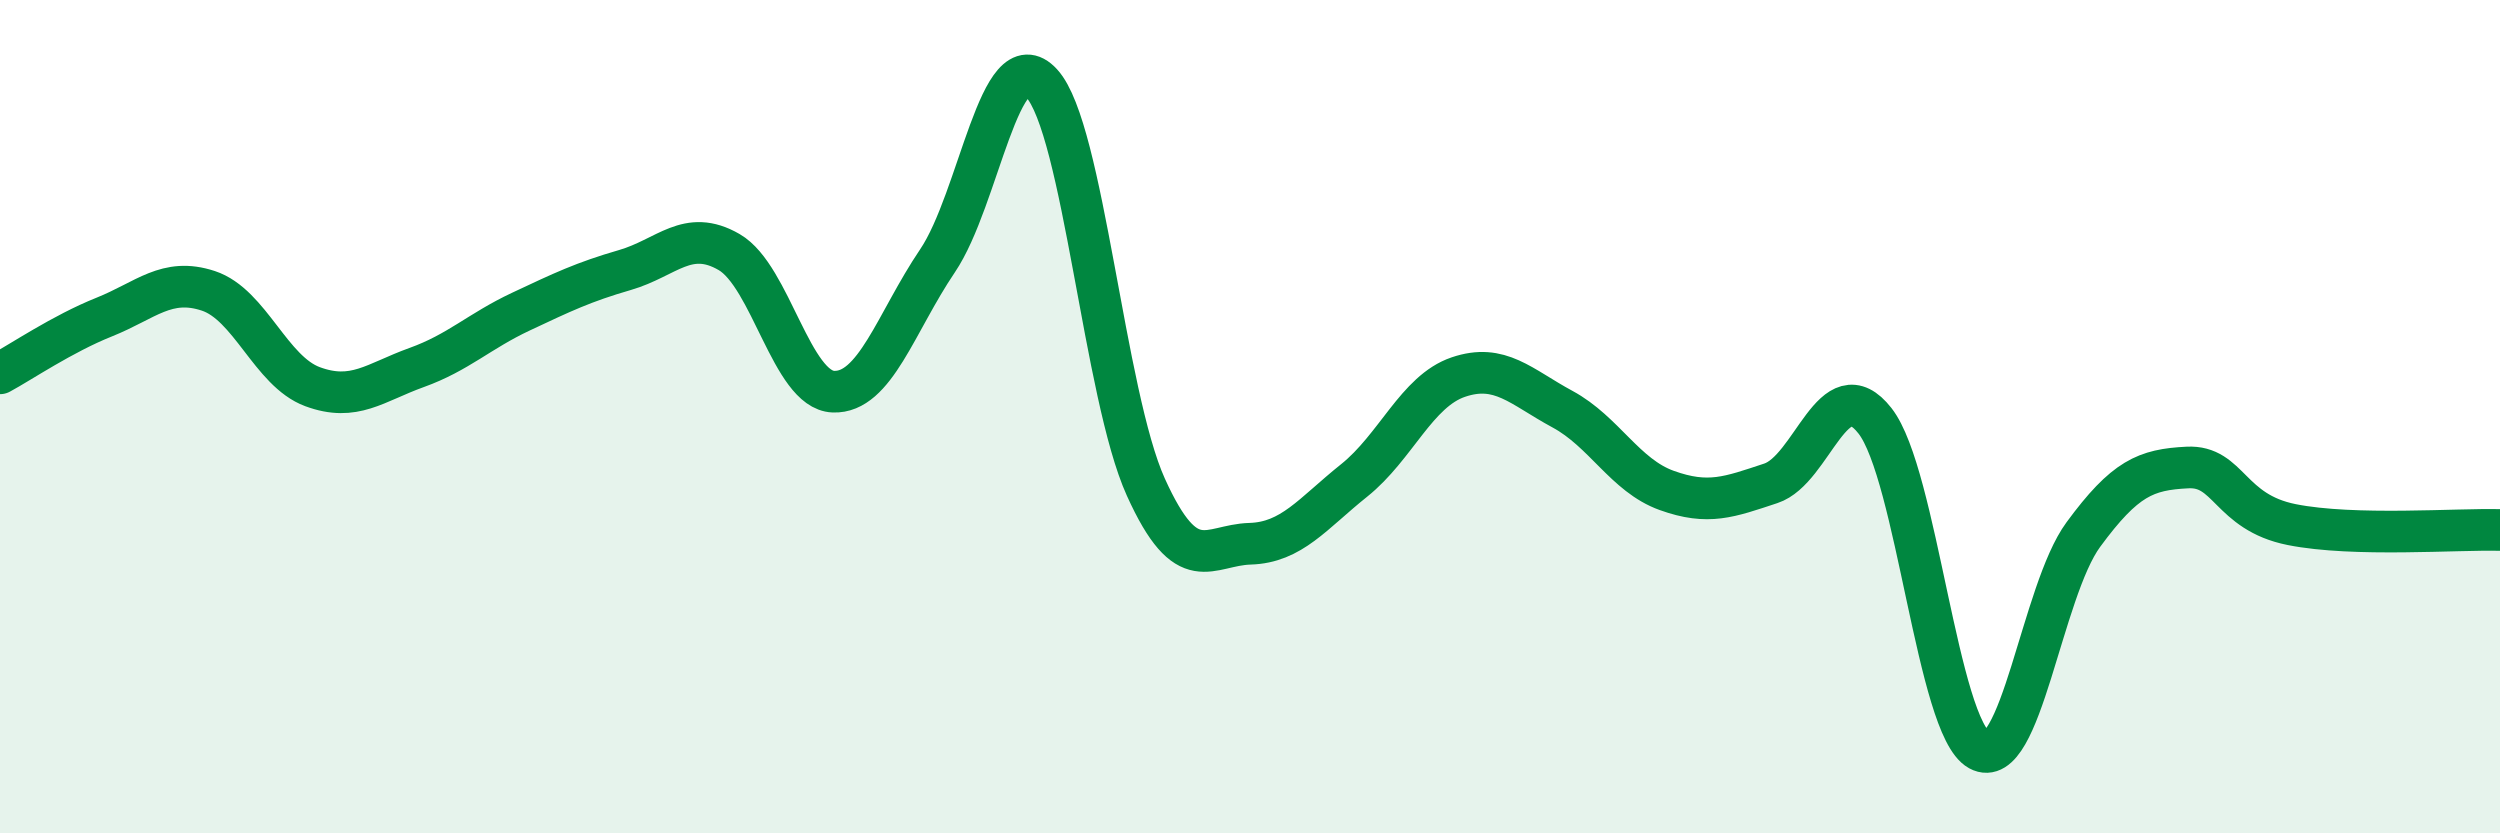
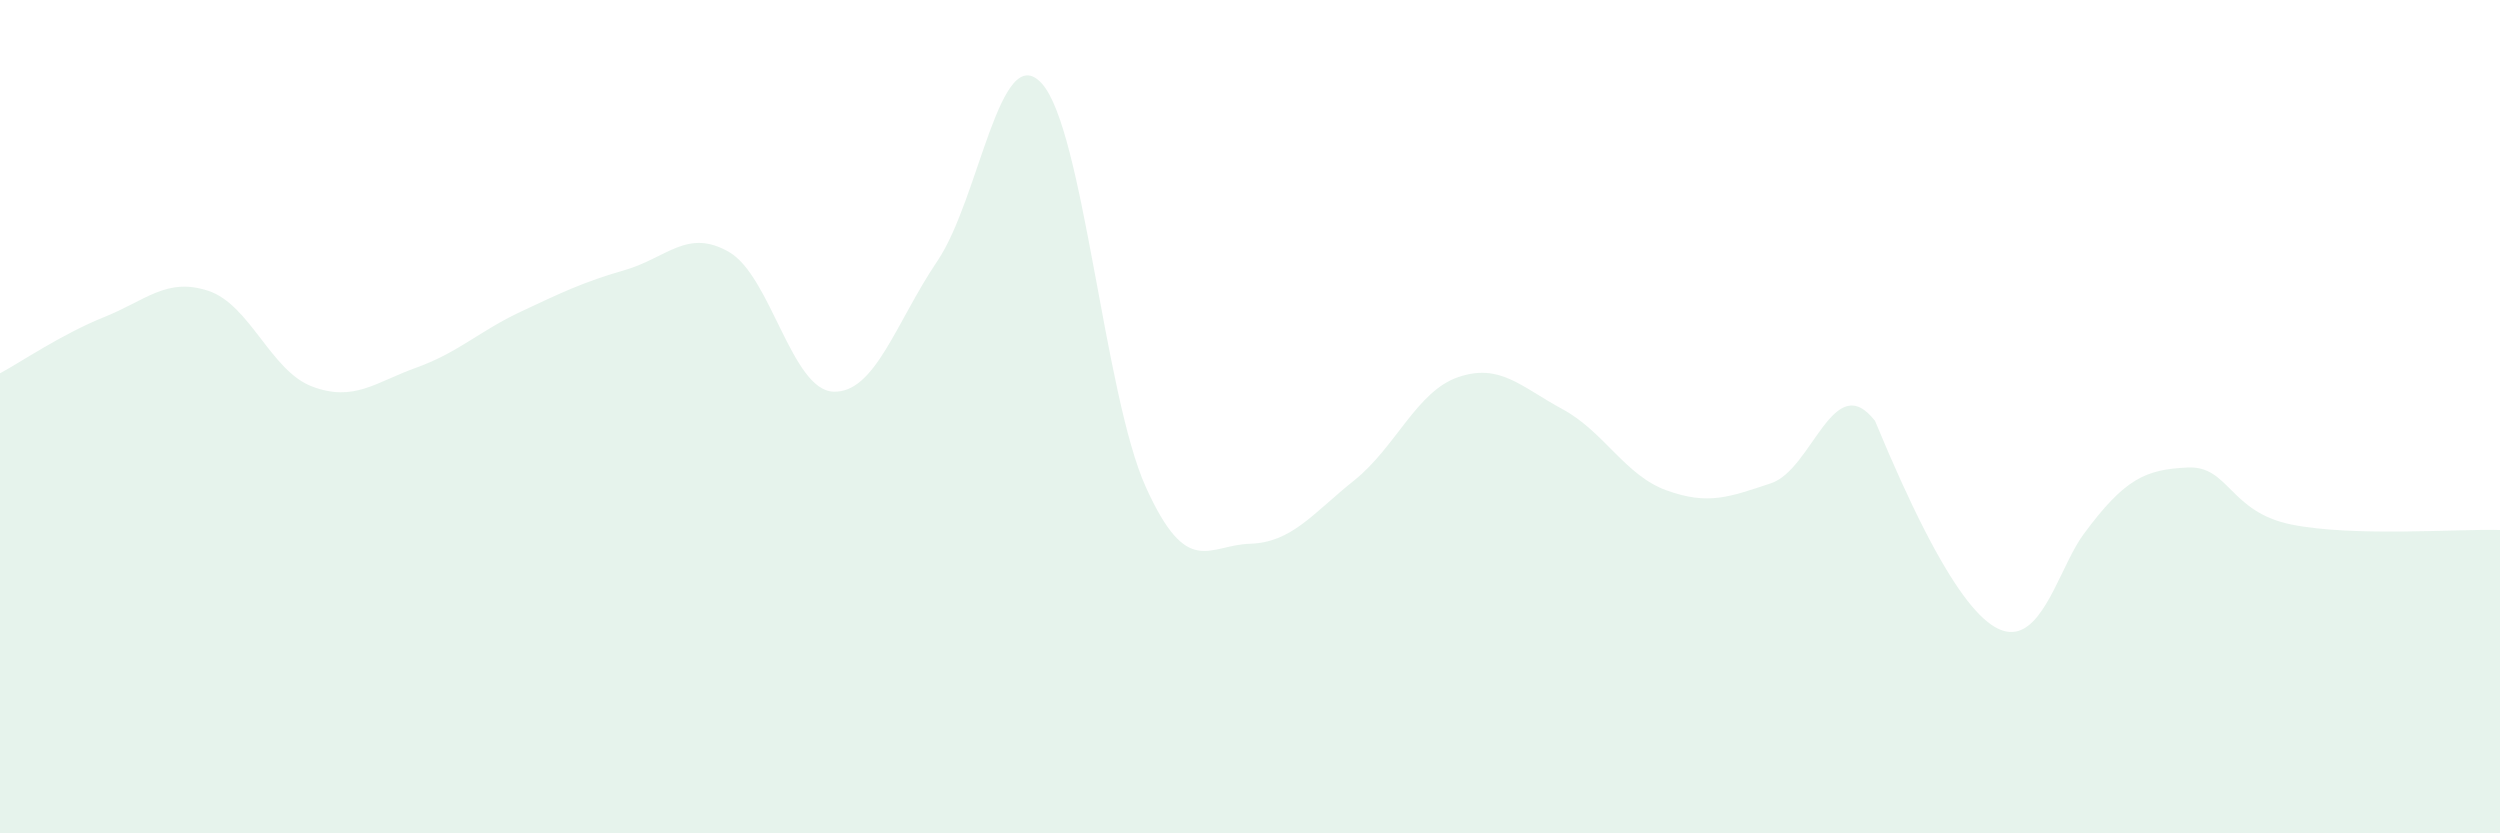
<svg xmlns="http://www.w3.org/2000/svg" width="60" height="20" viewBox="0 0 60 20">
-   <path d="M 0,8.96 C 0.5,8.69 1.5,8.01 2.5,7.61 C 3.5,7.21 4,6.65 5,6.98 C 6,7.31 6.5,8.91 7.5,9.28 C 8.5,9.65 9,9.18 10,8.82 C 11,8.46 11.5,7.95 12.5,7.48 C 13.5,7.01 14,6.77 15,6.48 C 16,6.19 16.5,5.47 17.5,6.05 C 18.5,6.63 19,9.36 20,9.4 C 21,9.44 21.5,7.74 22.5,6.26 C 23.5,4.78 24,0.91 25,2 C 26,3.09 26.5,9.48 27.5,11.69 C 28.5,13.9 29,13.08 30,13.05 C 31,13.02 31.5,12.33 32.5,11.53 C 33.5,10.73 34,9.39 35,9.05 C 36,8.71 36.5,9.28 37.5,9.82 C 38.5,10.36 39,11.41 40,11.77 C 41,12.13 41.5,11.93 42.5,11.6 C 43.5,11.27 44,8.82 45,10.1 C 46,11.38 46.5,17.45 47.5,18 C 48.5,18.55 49,14.19 50,12.83 C 51,11.47 51.5,11.27 52.5,11.22 C 53.5,11.17 53.5,12.29 55,12.59 C 56.5,12.89 59,12.69 60,12.72L60 20L0 20Z" fill="#008740" opacity="0.1" stroke-linecap="round" stroke-linejoin="round" />
-   <path d="M 0,8.96 C 0.5,8.69 1.5,8.01 2.5,7.61 C 3.5,7.21 4,6.65 5,6.98 C 6,7.31 6.5,8.91 7.5,9.28 C 8.5,9.65 9,9.18 10,8.82 C 11,8.46 11.5,7.95 12.5,7.48 C 13.5,7.01 14,6.77 15,6.48 C 16,6.19 16.5,5.47 17.5,6.05 C 18.5,6.63 19,9.36 20,9.4 C 21,9.44 21.5,7.74 22.5,6.26 C 23.5,4.78 24,0.91 25,2 C 26,3.09 26.5,9.48 27.5,11.69 C 28.5,13.9 29,13.08 30,13.05 C 31,13.02 31.5,12.33 32.5,11.53 C 33.5,10.73 34,9.39 35,9.05 C 36,8.71 36.5,9.28 37.5,9.82 C 38.5,10.36 39,11.41 40,11.77 C 41,12.13 41.5,11.93 42.5,11.6 C 43.5,11.27 44,8.82 45,10.1 C 46,11.38 46.5,17.45 47.5,18 C 48.5,18.55 49,14.19 50,12.83 C 51,11.47 51.5,11.27 52.5,11.22 C 53.5,11.17 53.5,12.29 55,12.59 C 56.5,12.89 59,12.69 60,12.72" stroke="#008740" stroke-width="1" fill="none" stroke-linecap="round" stroke-linejoin="round" />
+   <path d="M 0,8.96 C 0.5,8.69 1.5,8.01 2.5,7.61 C 3.5,7.21 4,6.65 5,6.98 C 6,7.31 6.5,8.91 7.5,9.28 C 8.5,9.65 9,9.18 10,8.82 C 11,8.46 11.5,7.95 12.5,7.48 C 13.5,7.01 14,6.77 15,6.48 C 16,6.19 16.5,5.47 17.5,6.05 C 18.5,6.63 19,9.36 20,9.4 C 21,9.44 21.5,7.74 22.5,6.26 C 23.5,4.78 24,0.91 25,2 C 26,3.09 26.5,9.48 27.5,11.69 C 28.5,13.9 29,13.08 30,13.05 C 31,13.02 31.5,12.33 32.5,11.53 C 33.5,10.73 34,9.39 35,9.05 C 36,8.71 36.5,9.28 37.5,9.82 C 38.5,10.36 39,11.41 40,11.77 C 41,12.13 41.5,11.93 42.5,11.6 C 43.5,11.27 44,8.82 45,10.1 C 48.5,18.55 49,14.19 50,12.83 C 51,11.47 51.5,11.27 52.5,11.22 C 53.5,11.17 53.5,12.29 55,12.59 C 56.5,12.89 59,12.69 60,12.72L60 20L0 20Z" fill="#008740" opacity="0.1" stroke-linecap="round" stroke-linejoin="round" />
</svg>